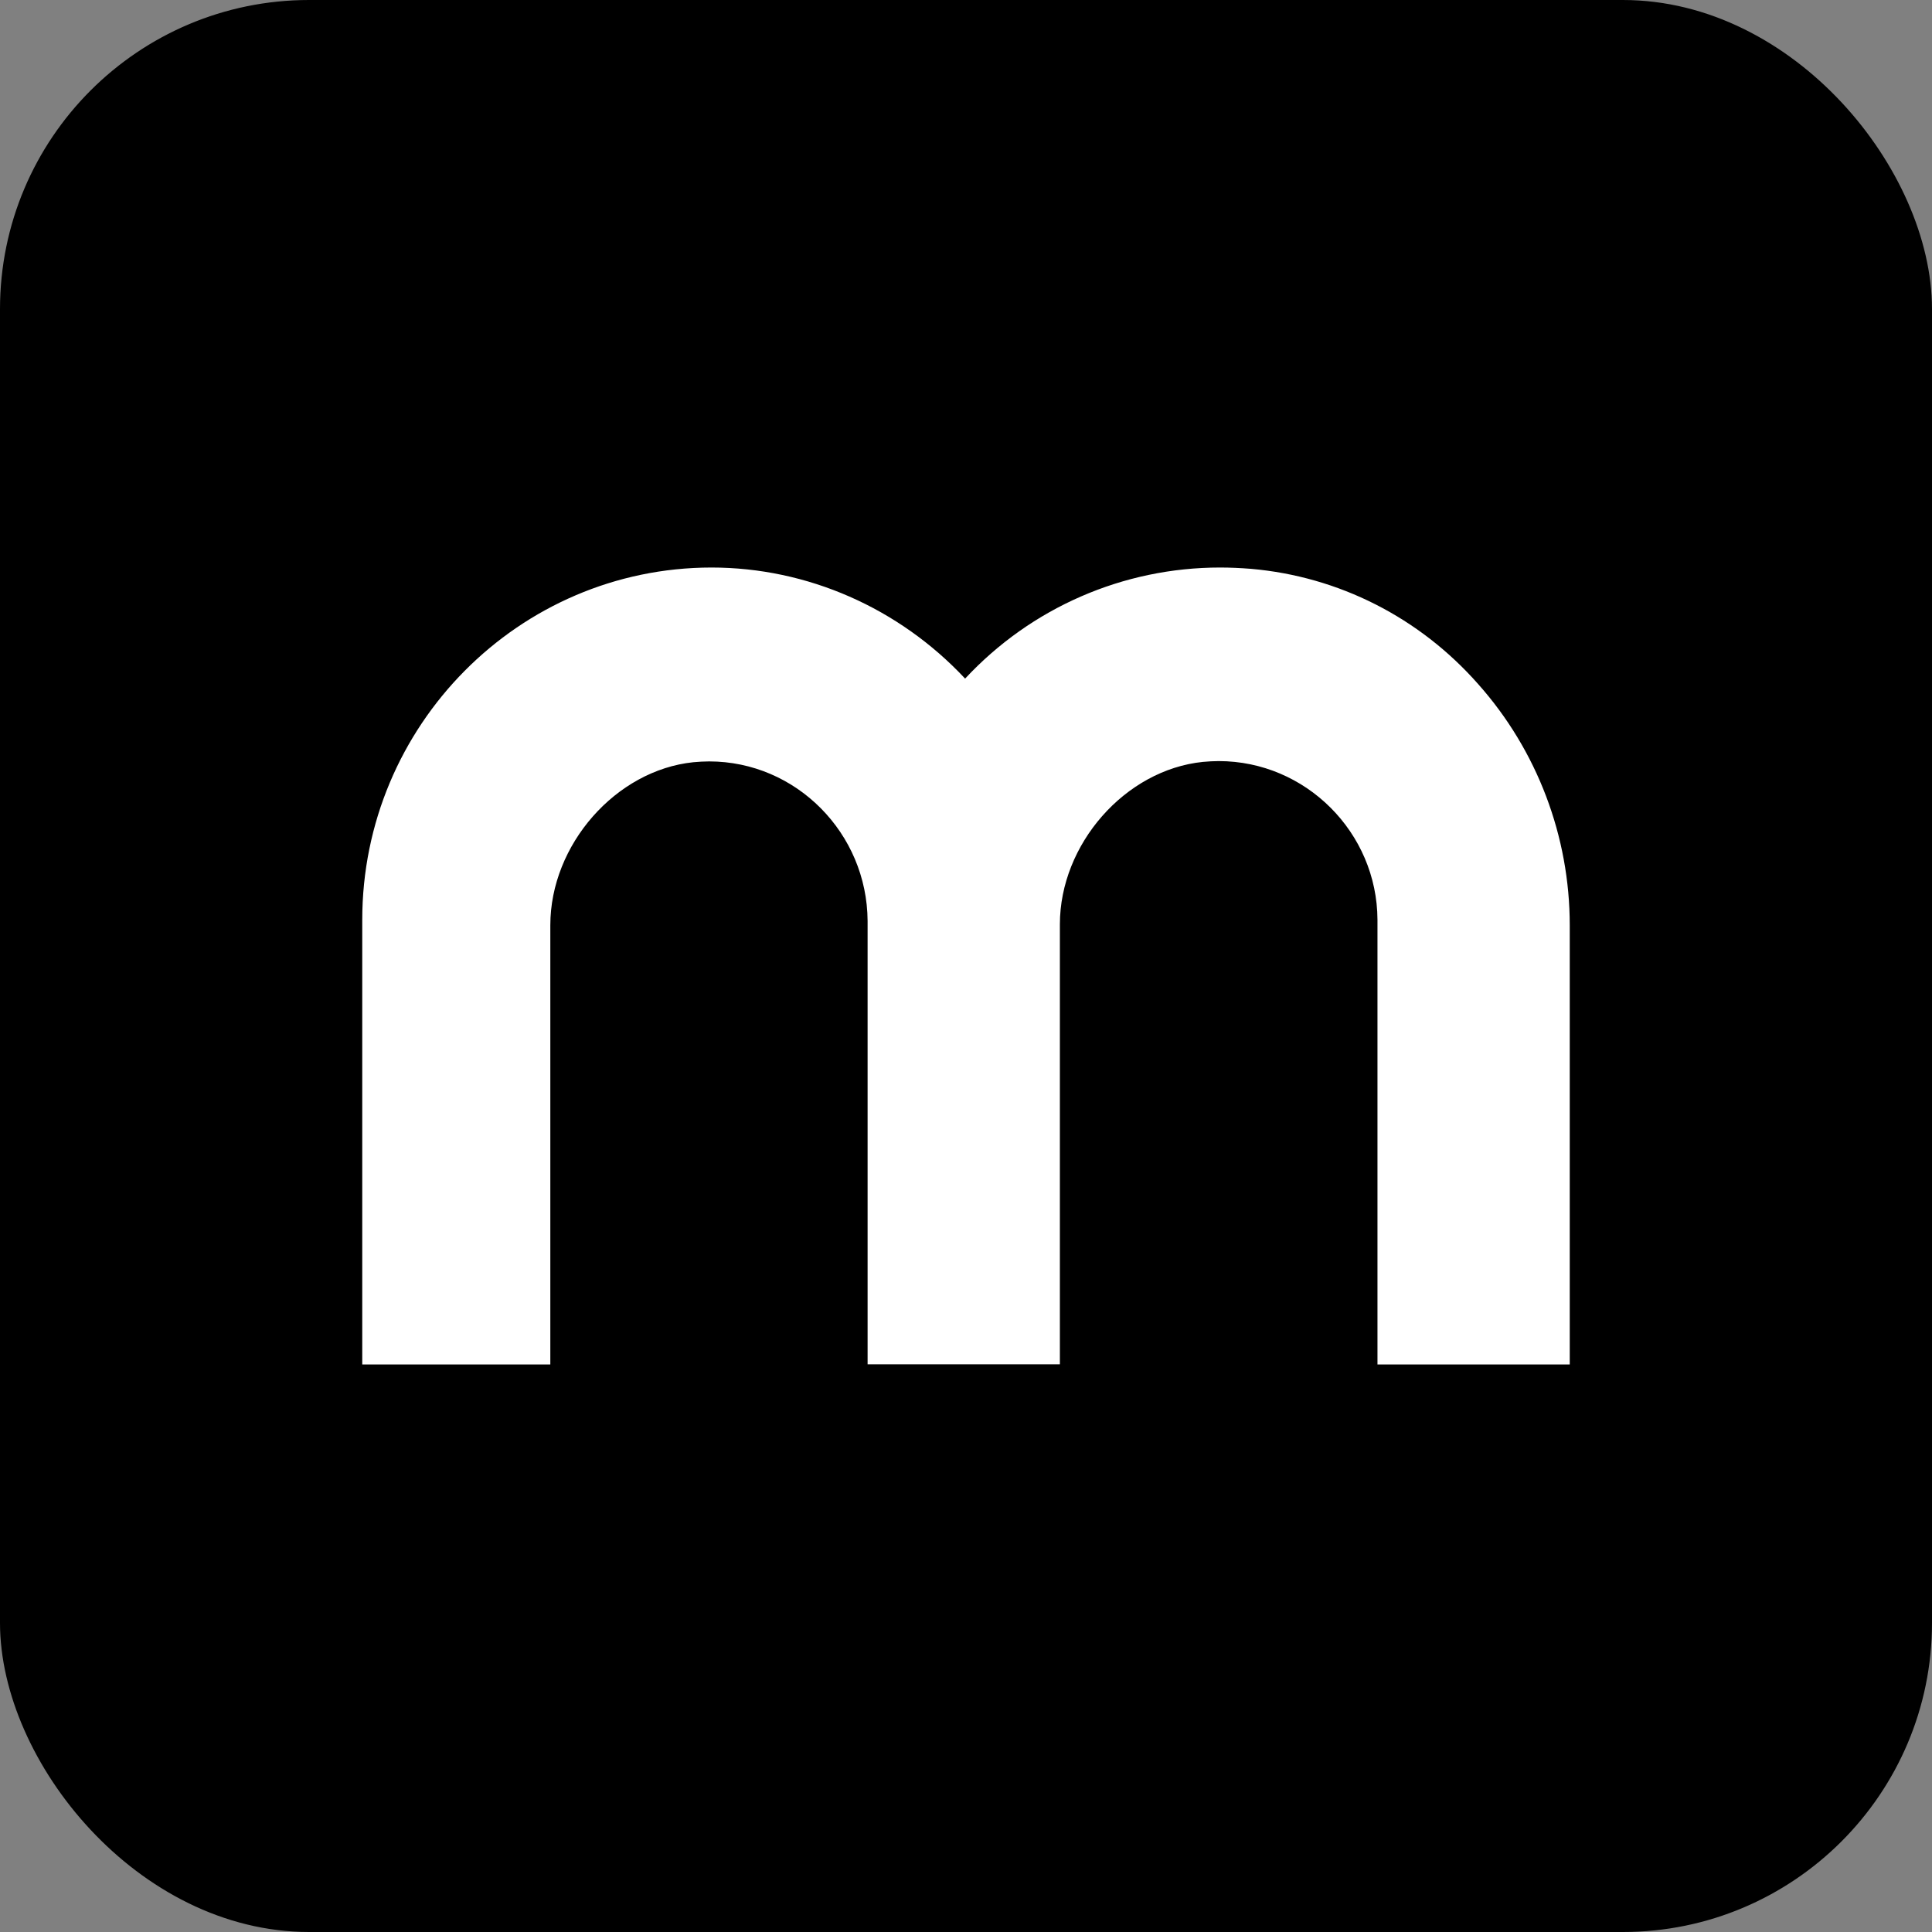
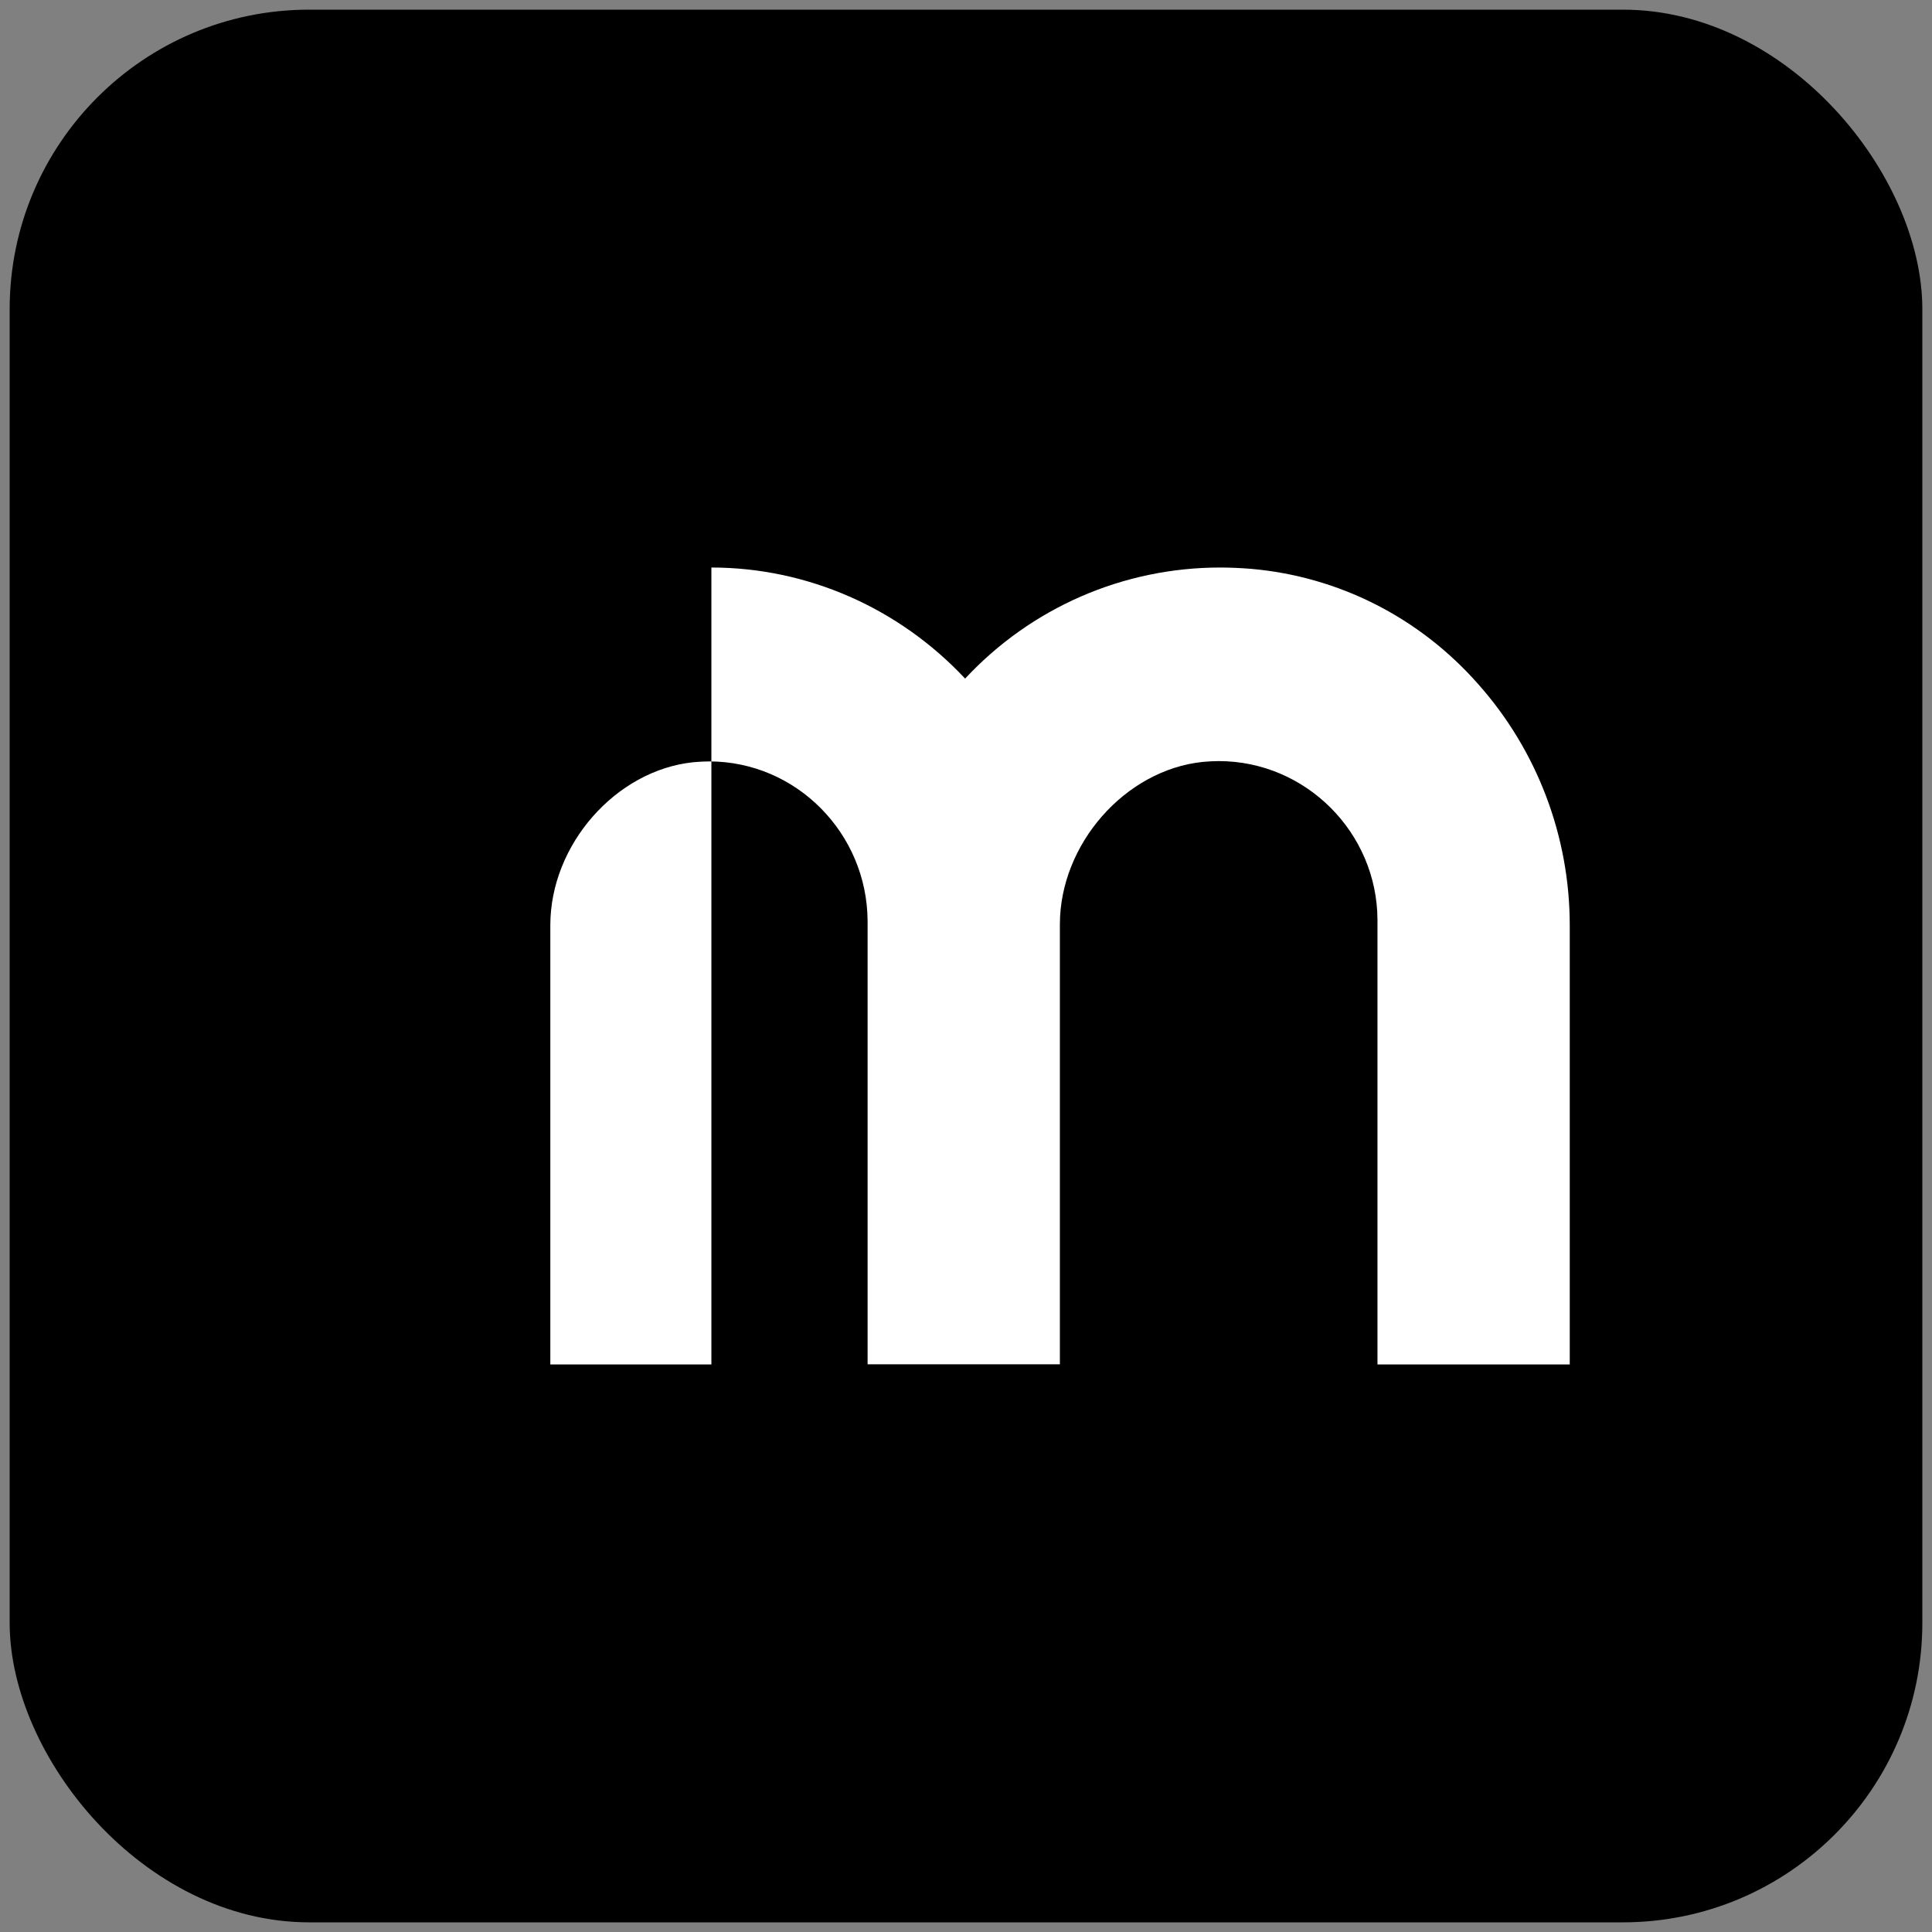
<svg xmlns="http://www.w3.org/2000/svg" width="400" height="400" viewBox="0 0 400 400" fill="none">
  <rect x="0" y="0" width="400" height="400" fill="#808080" stroke="none" />
  <rect x="2" y="2" width="396" height="396" rx="62" fill="black" />
-   <rect x="2" y="2" width="396" height="396" rx="62" stroke="black" stroke-width="4" style="mix-blend-mode:multiply" />
-   <path d="M259.01 117.771C256.833 117.601 254.758 117.5 252.615 117.5C232.526 117.5 213.476 125.819 199.816 140.497C186.156 125.887 167.172 117.5 147.285 117.5C107.443 117.534 75 150.202 75 190.446V282.5H113.938V191.562C113.938 174.856 127.531 159.469 143.535 157.812C144.673 157.71 145.778 157.642 146.816 157.642C164.829 157.642 179.527 172.489 179.627 190.683V282.466H219.436V191.393C219.436 174.788 232.928 159.401 249.032 157.744C250.171 157.642 251.276 157.575 252.313 157.575C270.326 157.575 285.125 172.353 285.191 190.446V282.5H325V191.562C325 173.131 318.237 155.343 306.05 141.646C293.896 127.848 277.19 119.36 259.01 117.771Z" fill="white" />
+   <path d="M259.01 117.771C256.833 117.601 254.758 117.5 252.615 117.5C232.526 117.5 213.476 125.819 199.816 140.497C186.156 125.887 167.172 117.5 147.285 117.5V282.5H113.938V191.562C113.938 174.856 127.531 159.469 143.535 157.812C144.673 157.71 145.778 157.642 146.816 157.642C164.829 157.642 179.527 172.489 179.627 190.683V282.466H219.436V191.393C219.436 174.788 232.928 159.401 249.032 157.744C250.171 157.642 251.276 157.575 252.313 157.575C270.326 157.575 285.125 172.353 285.191 190.446V282.5H325V191.562C325 173.131 318.237 155.343 306.05 141.646C293.896 127.848 277.19 119.36 259.01 117.771Z" fill="white" />
</svg>